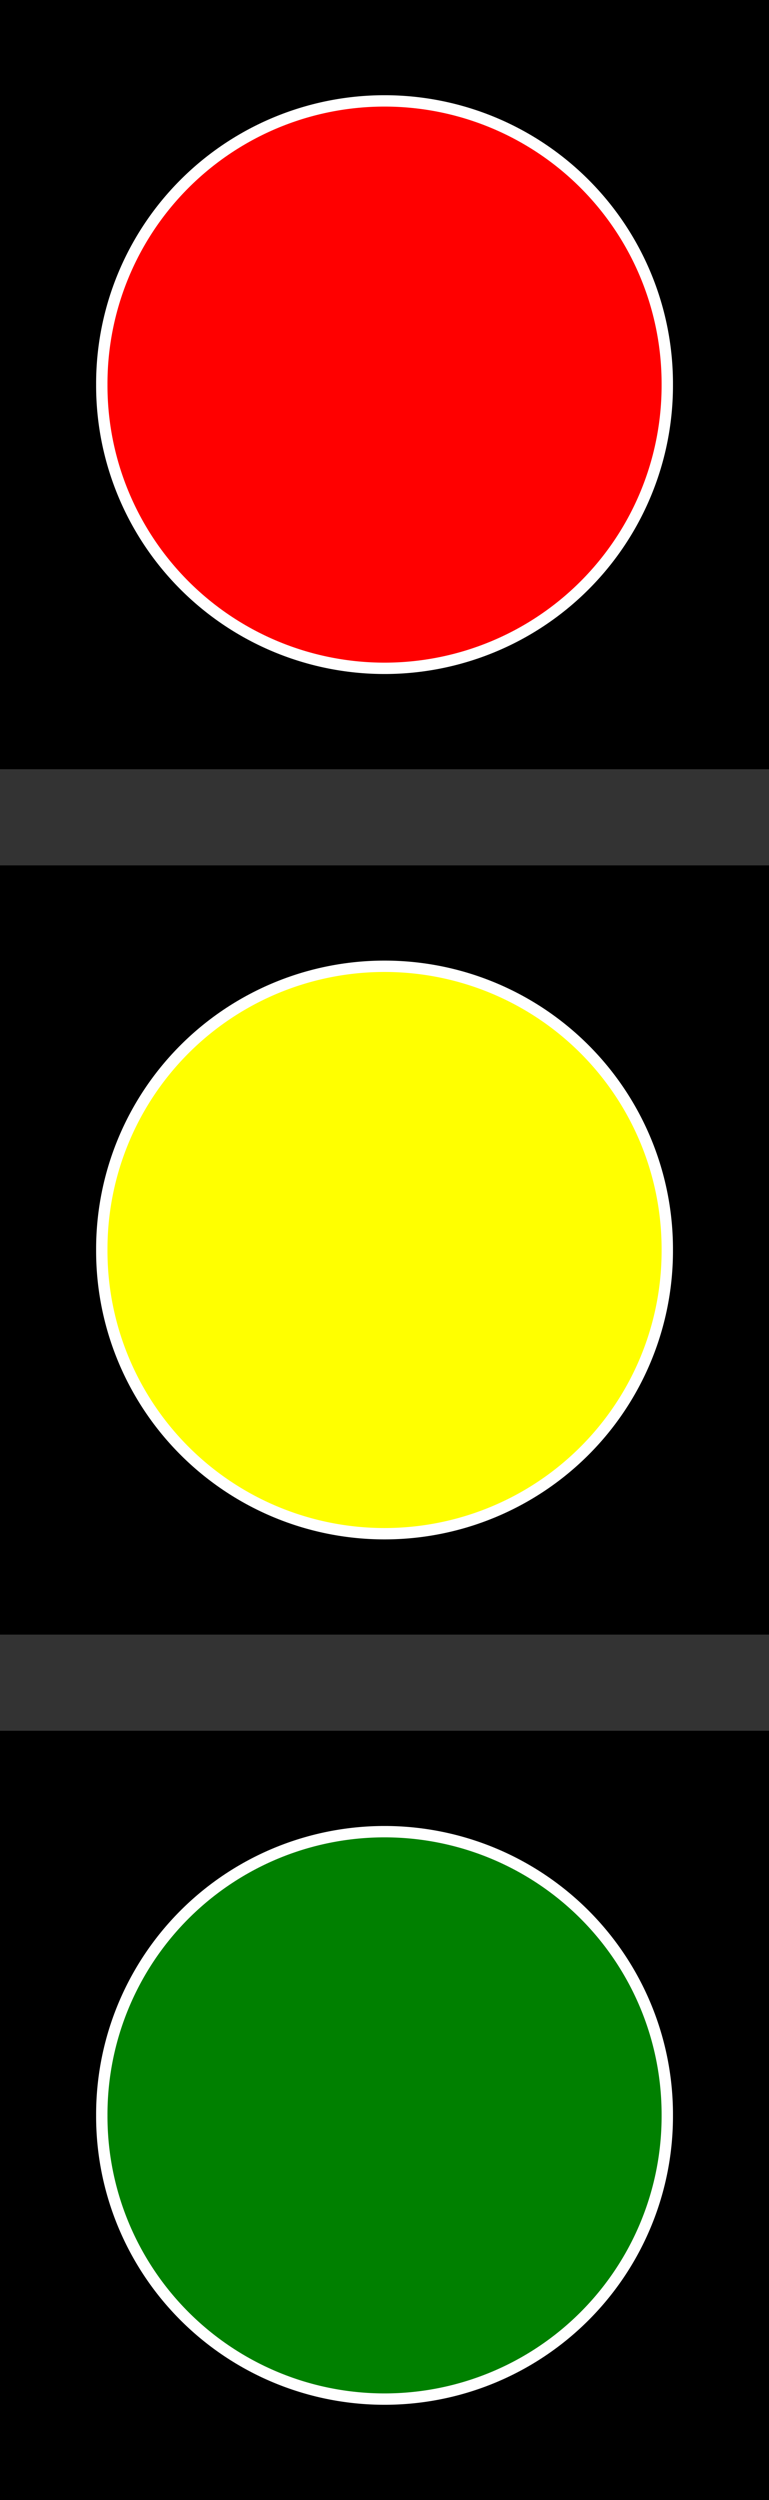
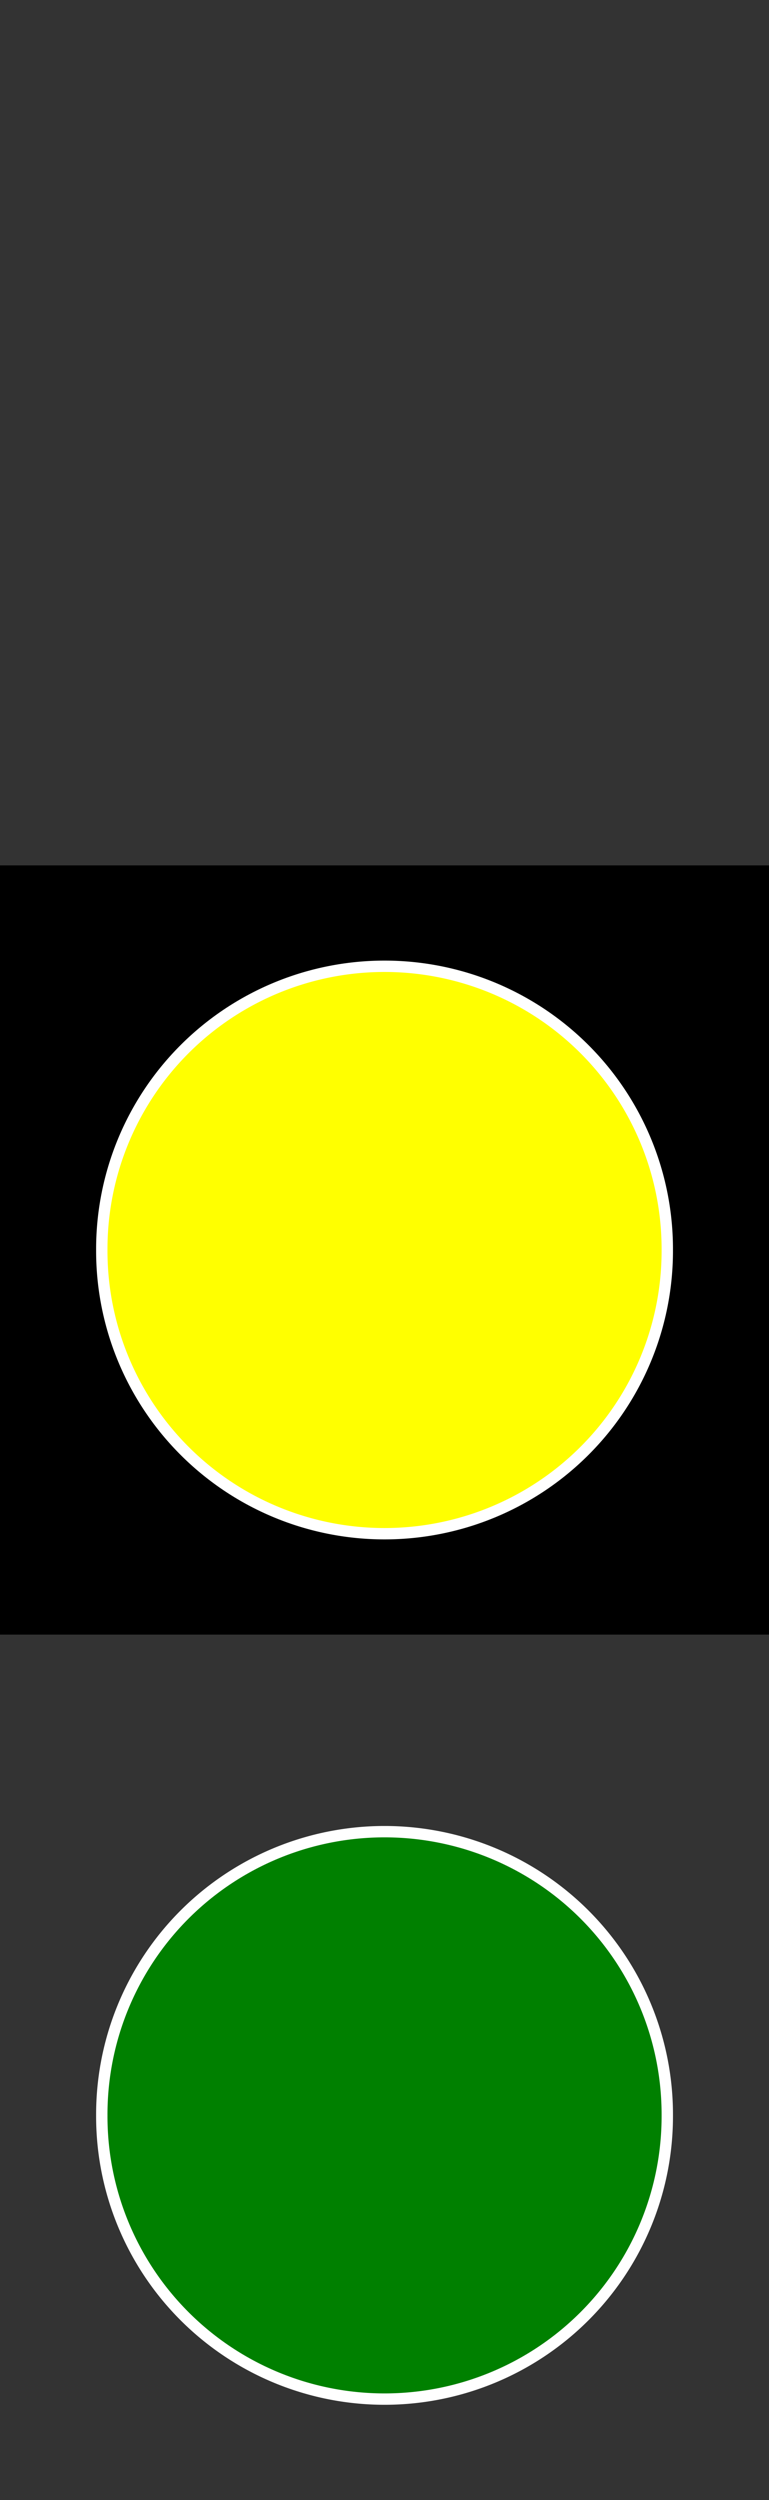
<svg xmlns="http://www.w3.org/2000/svg" xmlns:ns1="http://sodipodi.sourceforge.net/DTD/sodipodi-0.dtd" xmlns:ns2="http://www.inkscape.org/namespaces/inkscape" width="200" height="650" id="svg2" ns1:version="0.32" ns2:version="0.46" version="1.0" ns1:docname="Sygnalizator S-1.svg" ns2:output_extension="org.inkscape.output.svg.inkscape">
  <rect width="100%" height="100%" fill="#333333" stroke="none" />
  <defs id="defs4">
    <ns2:perspective ns1:type="inkscape:persp3d" ns2:vp_x="0 : 526.18109 : 1" ns2:vp_y="0 : 1000 : 0" ns2:vp_z="744.09448 : 526.18109 : 1" ns2:persp3d-origin="372.04724 : 350.78739 : 1" id="perspective10" />
    <ns2:perspective id="perspective2390" ns2:persp3d-origin="372.04724 : 350.78739 : 1" ns2:vp_z="744.09448 : 526.18109 : 1" ns2:vp_y="0 : 1000 : 0" ns2:vp_x="0 : 526.18109 : 1" ns1:type="inkscape:persp3d" />
    <ns2:perspective id="perspective3185" ns2:persp3d-origin="372.04724 : 350.78739 : 1" ns2:vp_z="744.09448 : 526.18109 : 1" ns2:vp_y="0 : 1000 : 0" ns2:vp_x="0 : 526.18109 : 1" ns1:type="inkscape:persp3d" />
  </defs>
  <ns1:namedview id="base" pagecolor="#ffffff" bordercolor="#666666" borderopacity="1.0" gridtolerance="10000" guidetolerance="10" objecttolerance="10" ns2:pageopacity="0.0" ns2:pageshadow="2" ns2:zoom="0.35" ns2:cx="583.7051" ns2:cy="731.66426" ns2:document-units="px" ns2:current-layer="layer1" showgrid="false" showguides="true" ns2:guide-bbox="true" ns2:window-width="1440" ns2:window-height="844" ns2:window-x="-4" ns2:window-y="-4" />
  <g ns2:label="Layer 1" ns2:groupmode="layer" id="layer1" transform="translate(273.241,-402.362)">
-     <rect style="opacity:1;fill:#000000;fill-opacity:1;stroke:none;stroke-width:10;stroke-miterlimit:4;stroke-dasharray:none;stroke-opacity:1" id="rect2396" width="200" height="200" x="-273.241" y="402.362" ry="0" />
-     <path ns1:type="arc" style="opacity:1;fill:#ff0000;fill-opacity:1;stroke:#ffffff;stroke-width:4.077;stroke-miterlimit:4;stroke-dasharray:none;stroke-opacity:1" id="path3168" ns1:cx="82.85714" ns1:cy="-4.7806749" ns1:rx="101.42857" ns1:ry="101.42857" d="M 184.286,-4.781 A 101.429,101.429 0 1 1 -18.571,-4.781 A 101.429,101.429 0 1 1 184.286,-4.781 z" transform="matrix(0.725,0,0,0.725,-233.302,505.828)" />
+     <path ns1:type="arc" style="opacity:1;fill:#ff0000;fill-opacity:1;stroke:#ffffff;stroke-width:4.077;stroke-miterlimit:4;stroke-dasharray:none;stroke-opacity:1" id="path3168" ns1:cx="82.85714" ns1:cy="-4.7806749" ns1:rx="101.42857" ns1:ry="101.42857" d="M 184.286,-4.781 A 101.429,101.429 0 1 1 184.286,-4.781 z" transform="matrix(0.725,0,0,0.725,-233.302,505.828)" />
    <rect style="opacity:1;fill:#000000;fill-opacity:1;stroke:none;stroke-width:10;stroke-miterlimit:4;stroke-dasharray:none;stroke-opacity:1" id="rect3170" width="200" height="200" x="-273.241" y="627.362" ry="0" />
-     <rect style="opacity:1;fill:#000000;fill-opacity:1;stroke:none;stroke-width:10;stroke-miterlimit:4;stroke-dasharray:none;stroke-opacity:1" id="rect3172" width="200" height="200" x="-273.241" y="852.362" ry="0" />
    <path ns1:type="arc" style="opacity:1;fill:#ffff00;fill-opacity:1;stroke:#ffffff;stroke-width:4.077;stroke-miterlimit:4;stroke-dasharray:none;stroke-opacity:1" id="path3174" ns1:cx="82.85714" ns1:cy="-4.7806749" ns1:rx="101.42857" ns1:ry="101.42857" d="M 184.286,-4.781 A 101.429,101.429 0 1 1 -18.571,-4.781 A 101.429,101.429 0 1 1 184.286,-4.781 z" transform="matrix(0.725,0,0,0.725,-233.302,730.828)" />
    <path ns1:type="arc" style="opacity:1;fill:#008000;fill-opacity:1;stroke:#ffffff;stroke-width:4.077;stroke-miterlimit:4;stroke-dasharray:none;stroke-opacity:1" id="path3176" ns1:cx="82.85714" ns1:cy="-4.7806749" ns1:rx="101.42857" ns1:ry="101.42857" d="M 184.286,-4.781 A 101.429,101.429 0 1 1 -18.571,-4.781 A 101.429,101.429 0 1 1 184.286,-4.781 z" transform="matrix(0.725,0,0,0.725,-233.302,955.828)" />
  </g>
</svg>